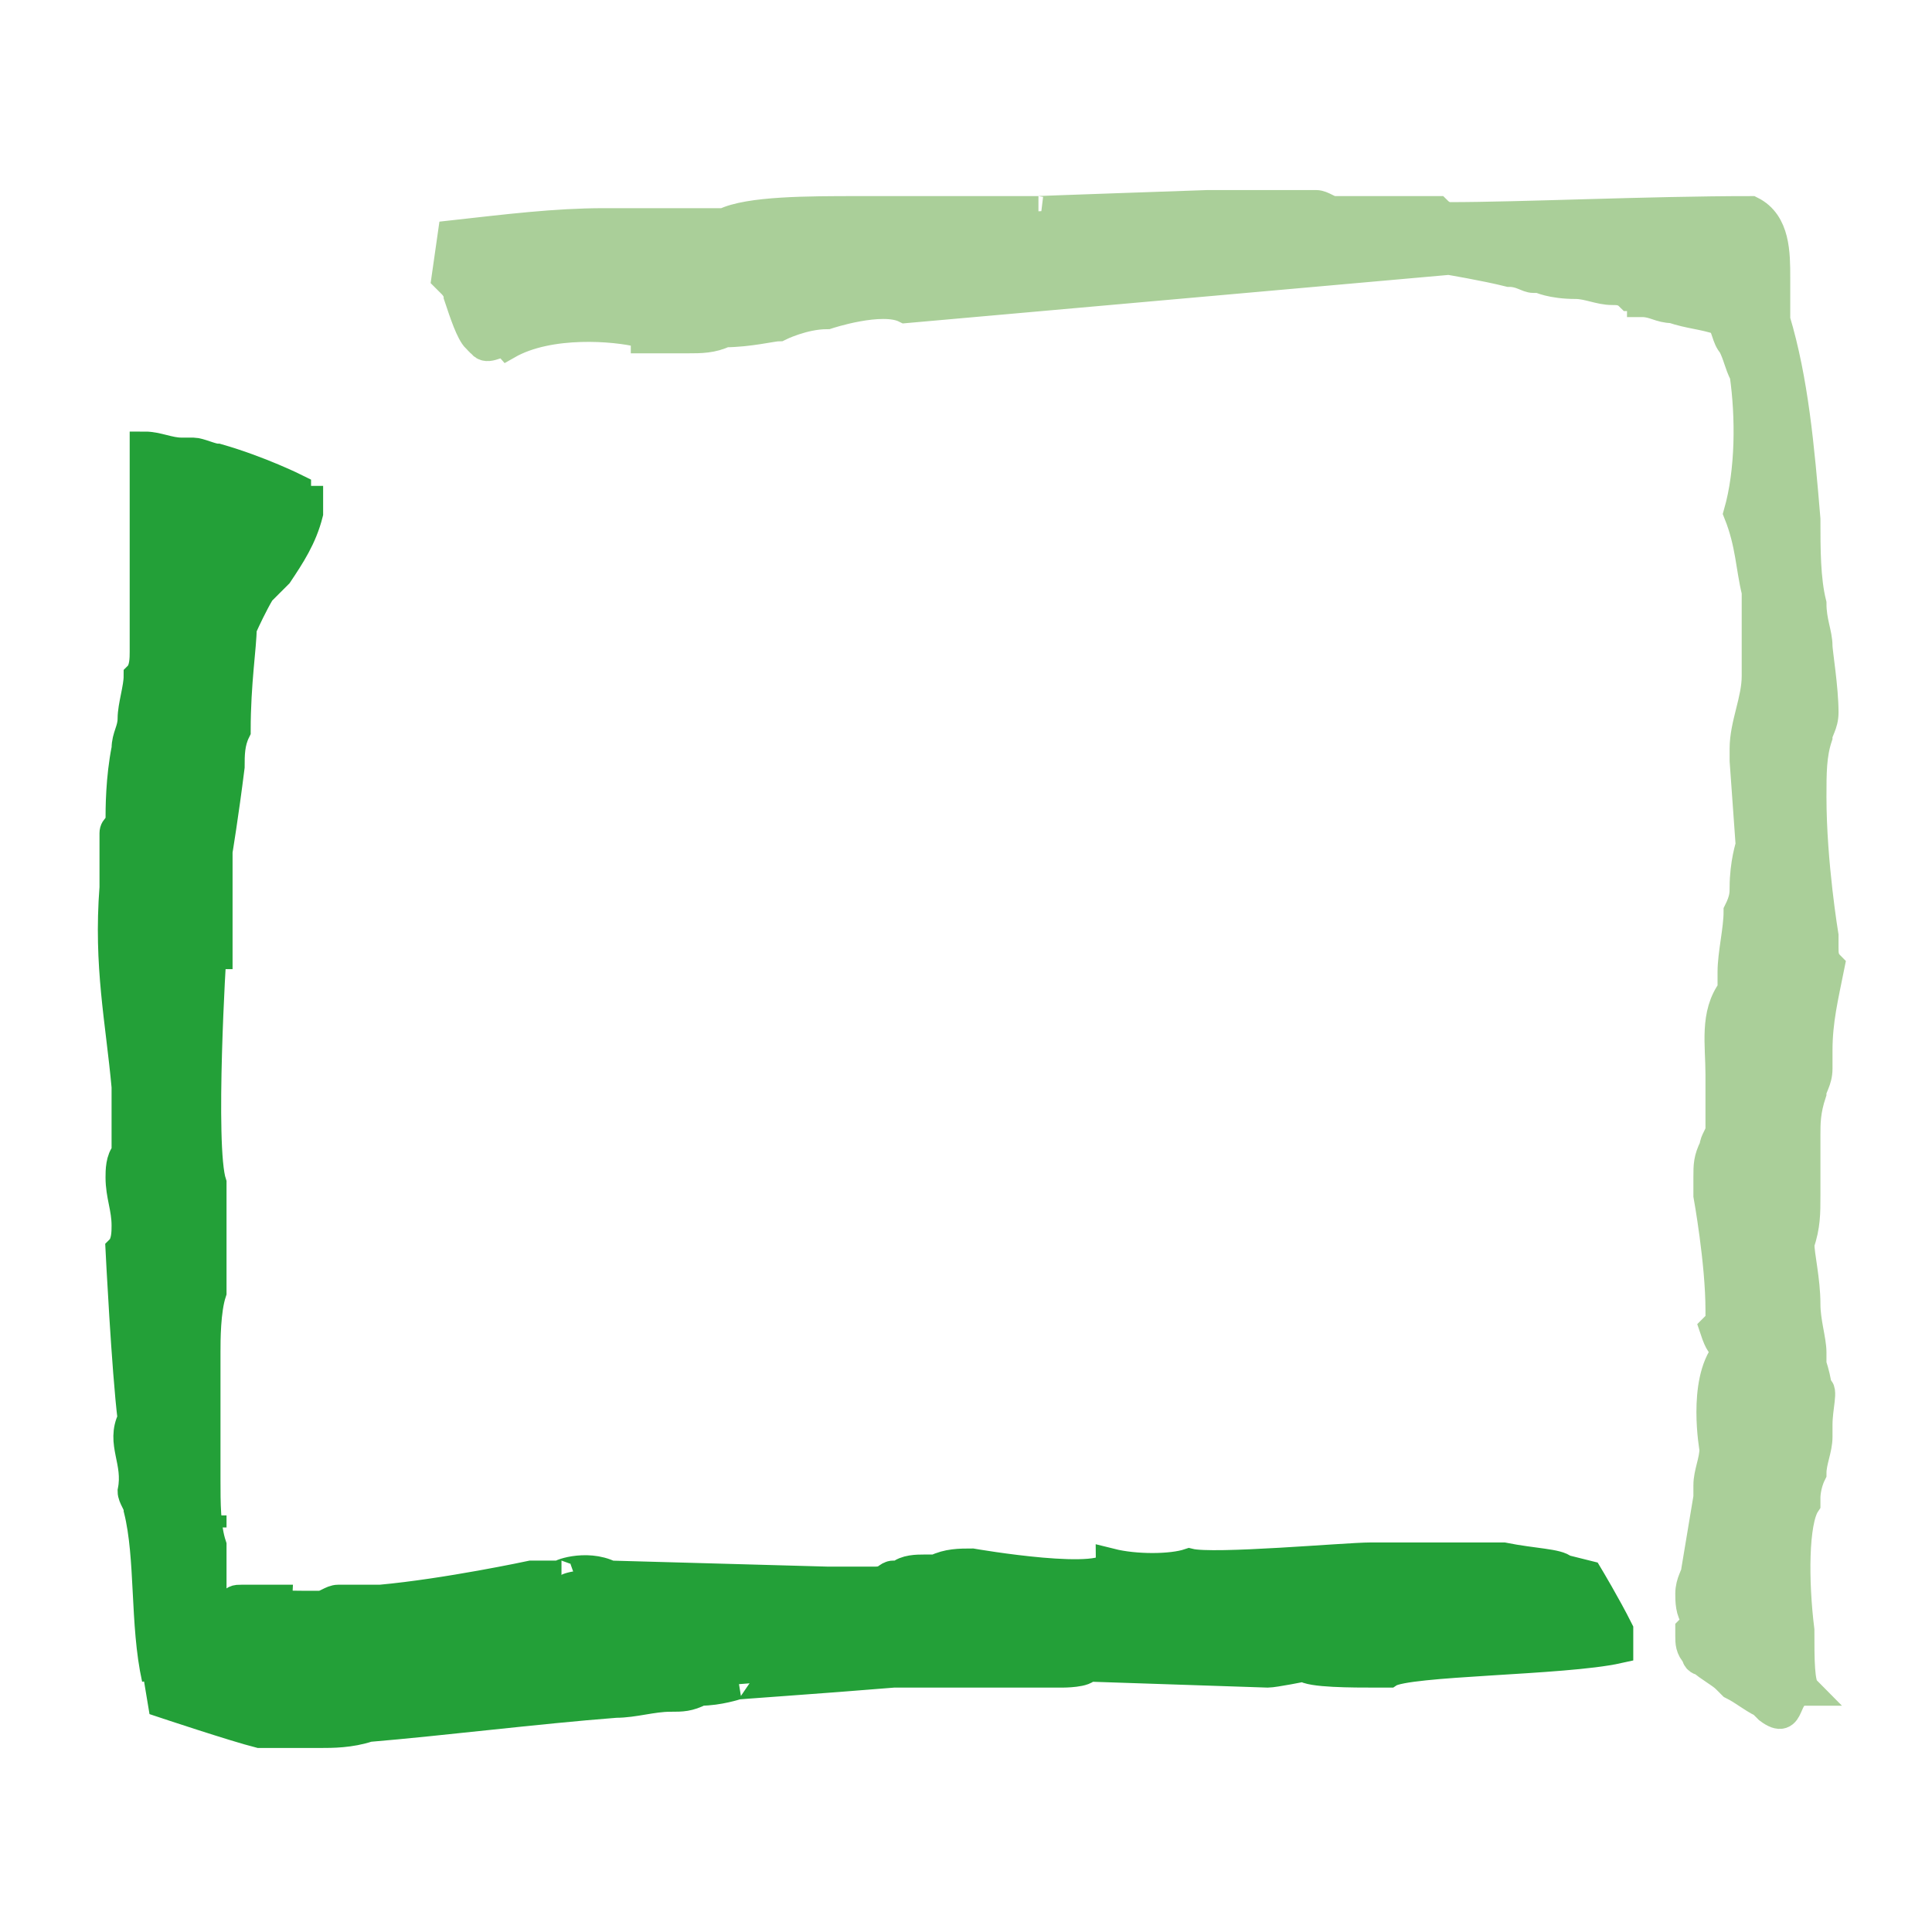
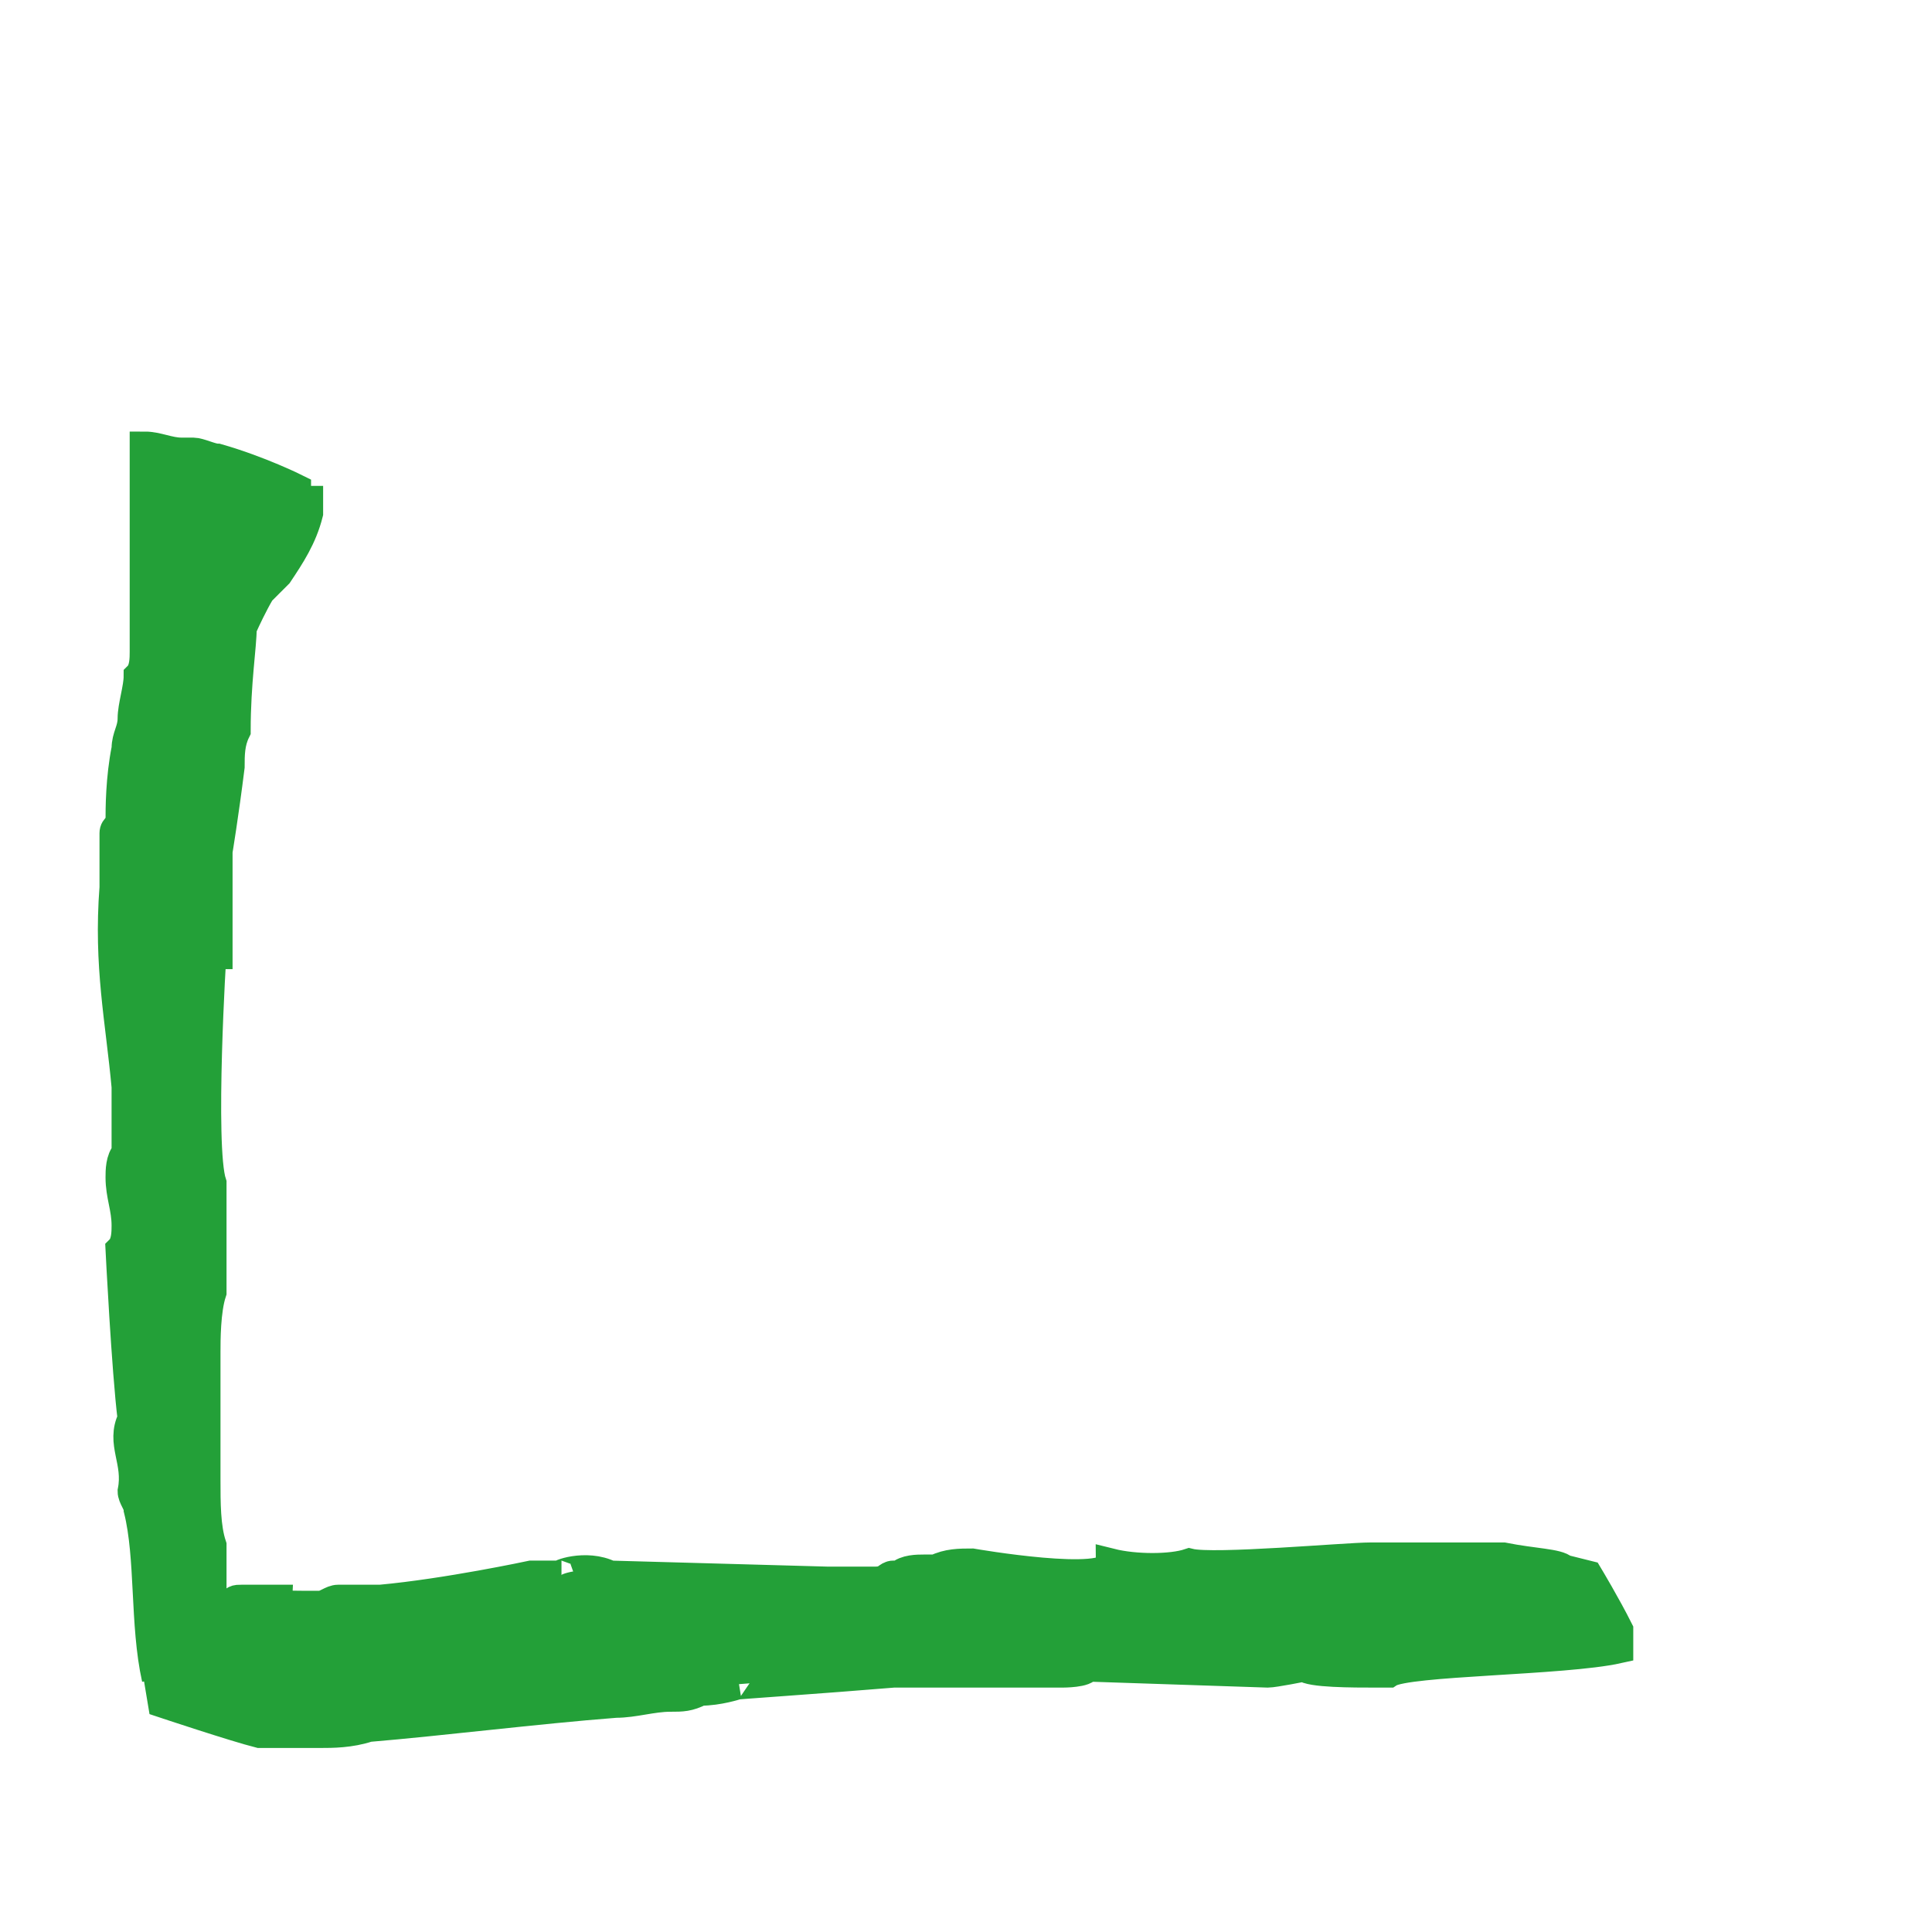
<svg xmlns="http://www.w3.org/2000/svg" version="1.1" id="Ebene_1" x="0px" y="0px" viewBox="0 0 32 32" style="enable-background:new 0 0 32 32;" xml:space="preserve">
  <style type="text/css">
	.st0{fill:#AACF99;stroke:#AACF99;stroke-width:0.504;stroke-miterlimit:3.864;}
	.st1{fill:#23A038;stroke:#23A038;stroke-width:0.504;stroke-miterlimit:3.864;}
</style>
  <g>
-     <path class="st0" d="M30.2,15.7c0-0.1,0-0.2,0-0.2c0,0-0.2-1.2-0.2-2.3c0-0.4,0-0.7,0.1-1c0-0.1,0.1-0.2,0.1-0.4   c0-0.4-0.1-1-0.1-1.1c0-0.2-0.1-0.4-0.1-0.7c-0.1-0.4-0.1-0.9-0.1-1.4c-0.1-1.2-0.2-2.3-0.5-3.3c0-0.1,0-0.2,0-0.2   c0-0.2,0-0.3,0-0.5c0-0.4,0-0.9-0.4-1.1c-1.7,0-3.8,0.1-5,0.1c0,0-0.1,0-0.2-0.1c-0.1,0-0.4,0-0.5,0c-0.1,0-0.2,0-0.3,0   c0,0,0,0,0,0c-0.1,0-0.3,0-0.4,0c-0.2,0-0.4,0-0.5,0c0,0,0,0,0,0c-0.1,0-0.2-0.1-0.3-0.1c-0.3,0-0.6,0-0.9,0c0,0,0,0,0,0   c0,0,0,0,0,0c0,0,0,0,0,0c0,0-0.1,0-0.1,0h-0.8c0,0-2.9,0.1-2.8,0.1c-0.4,0-1.3,0-1.3,0l0,0h0l0,0l0,0c0,0-0.1,0-0.2,0   c-0.1,0-0.3,0-0.6,0c-0.1,0-0.2,0-0.3,0c-0.2,0-0.4,0-0.6,0c-0.8,0-1.8,0-2.2,0.2c-0.3,0-1.1,0-1.1,0c-0.3,0-0.6,0-0.9,0   C9.2,3.7,8.4,3.8,7.5,3.9L7.4,4.6l0,0v0c0,0,0.1,0.1,0.1,0.1c0,0,0.1,0.1,0.1,0.2c0.1,0.3,0.2,0.6,0.3,0.7c0,0,0.1,0,0.1,0   c0,0,0,0.1,0,0.1c0.1,0.1,0.3-0.1,0.4,0c0.7-0.4,1.8-0.3,2.2-0.2c0.1,0,0.1,0,0.1,0.1c0,0,0.2,0,0.4,0c0.1,0,0.2,0,0.3,0   c0.2,0,0.4,0,0.6-0.1c0.4,0,0.8-0.1,0.9-0.1c0,0,0.4-0.2,0.8-0.2c0,0,0.9-0.3,1.3-0.1L24,4.3c0,0,0.6,0.1,1,0.2   c0.2,0,0.3,0.1,0.4,0.1c0,0,0.1,0,0.1,0c0,0,0.2,0.1,0.6,0.1c0.2,0,0.4,0.1,0.6,0.1c0.1,0,0.2,0,0.3,0.1c0.1,0,0.2,0,0.2,0.1   c0.2,0,0.3,0.1,0.5,0.1c0.3,0.1,0.5,0.1,0.8,0.2c0.1,0.1,0.1,0.3,0.2,0.4c0.1,0.2,0.1,0.3,0.2,0.5C29,6.9,29,7.8,28.8,8.5l0,0v0   C29,9,29,9.4,29.1,9.8c0,0.2,0,0.4,0,0.6c0,0.1,0,0.2,0,0.3c0,0.1,0,0.2,0,0.3c0,0.1,0,0.1,0,0.2c0,0,0,0,0,0   c0,0.4-0.2,0.8-0.2,1.2c0,0.1,0,0.1,0,0.2L29,14c0,0-0.1,0.3-0.1,0.7c0,0.1,0,0.2-0.1,0.4c0,0.3-0.1,0.7-0.1,1c0,0.1,0,0.2,0,0.3   c-0.3,0.4-0.2,0.9-0.2,1.4c0,0.2,0,0.4,0,0.6c0,0.1,0,0.2,0,0.3c0,0.1-0.1,0.2-0.1,0.3c-0.1,0.2-0.1,0.3-0.1,0.5c0,0.1,0,0.2,0,0.3   c0,0,0.2,1.1,0.2,1.9c0,0.1,0,0.1,0,0.2l-0.1,0.1c0.1,0.3,0.1,0.2,0.2,0.4c-0.4,0.5-0.2,1.6-0.2,1.6c0,0.2-0.1,0.4-0.1,0.6   c0,0.1,0,0.1,0,0.2h0L28.1,26c0,0.1-0.1,0.2-0.1,0.4c0,0.1,0,0.3,0.1,0.4c0,0.1,0,0.1-0.1,0.2c0,0,0,0.1,0,0.1c0,0.1,0,0.2,0.1,0.3   c0,0,0,0.1,0.1,0.1c0.1,0.1,0.3,0.2,0.4,0.3c0,0,0.1,0.1,0.1,0.1c0.2,0.1,0.3,0.2,0.5,0.3c0,0,0.1,0.1,0.1,0.1   c0.4,0.3,0.2-0.3,0.6-0.3c-0.1-0.1-0.1-0.5-0.1-1c-0.1-0.8-0.1-1.8,0.1-2.1c0,0,0-0.1,0-0.1c0,0,0-0.2,0.1-0.4   c0-0.2,0.1-0.4,0.1-0.6c0-0.1,0-0.1,0-0.2c0-0.3,0.1-0.6,0-0.6v0c0,0,0,0,0,0v0.1c0,0,0-0.2-0.1-0.5c0-0.1,0-0.1,0-0.2   c0-0.2-0.1-0.5-0.1-0.8c0-0.4-0.1-0.8-0.1-1c0.1-0.3,0.1-0.5,0.1-0.8c0-0.2,0-0.5,0-0.7c0-0.1,0-0.2,0-0.3c0-0.2,0-0.4,0.1-0.7   c0-0.1,0.1-0.2,0.1-0.4c0-0.1,0-0.2,0-0.3c0-0.5,0.1-0.9,0.2-1.4C30.2,15.9,30.2,15.8,30.2,15.7z" />
-     <path class="st1" d="M3.5,25.3c0,0,0-0.1,0-0.2C3.5,25.2,3.5,25.2,3.5,25.3C3.5,25.3,3.5,25.3,3.5,25.3C3.5,25.3,3.5,25.3,3.5,25.3   z" />
    <path class="st1" d="M26.3,26.1L25.9,26c-0.1-0.1-0.5-0.1-1-0.2c-0.1,0-0.2,0-0.2,0c-0.3,0-0.7,0-1,0c-0.1,0-0.2,0-0.3,0   c-0.3,0-0.5,0-0.7,0c-0.4,0-2.6,0.2-3,0.1c-0.3,0.1-0.9,0.1-1.3,0c0,0.4-2.3,0-2.3,0c-0.2,0-0.4,0-0.6,0.1c-0.1,0-0.1,0-0.2,0   c-0.1,0-0.3,0-0.4,0.1c-0.1,0-0.1,0-0.1,0c-0.1,0-0.1,0.1-0.3,0.1c-0.1,0-0.1,0-0.2,0c-0.1,0-0.2,0-0.3,0c-0.2,0-0.3,0-0.3,0   l-3.6-0.1c-0.4-0.2-0.9,0-0.8,0H8.8h0c0,0-1.4,0.3-2.5,0.4c-0.3,0-0.5,0-0.7,0c-0.1,0-0.2,0.1-0.3,0.1s-0.2,0-0.3,0   c-0.2,0-0.4,0-0.4-0.1l-0.6,0c-0.1,0-0.1,0-0.2,0.1c-0.1,0.1-0.2,0.3-0.4,0.3c0,0,0,0,0,0c0,0,0.1-0.1,0.1-0.1c0,0,0,0,0,0   c0,0,0-0.1,0-0.1c0,0,0,0,0-0.1c0,0,0-0.1,0-0.1c0,0,0,0,0,0c0-0.3,0-0.6,0-0.9c0,0,0,0,0,0l0,0v0c0,0,0,0,0,0   c-0.1-0.3-0.1-0.7-0.1-1.1c0-0.3,0-0.5,0-0.8c0-0.3,0-0.5,0-0.8c0-0.1,0-0.3,0-0.4c0,0,0,0,0-0.1c0-0.2,0-0.7,0.1-1   c0,0,0-0.3,0-0.7c0-0.1,0-0.1,0-0.2c0-0.4,0-0.9,0-0.9c-0.2-0.6,0-3.9,0-3.8h0.1v-1.7c0,0,0.1-0.6,0.2-1.4c0-0.2,0-0.4,0.1-0.6   C3.9,11.3,4,10.7,4,10.4c0,0,0.4-0.9,0.5-0.8c0,0,0.1-0.1,0.1-0.1c0.2-0.3,0.4-0.6,0.5-1c0-0.1,0-0.1,0-0.2H4.9V8.1   c0,0-0.6-0.3-1.3-0.5c-0.1,0-0.3-0.1-0.4-0.1c-0.1,0-0.1,0-0.2,0c-0.2,0-0.4-0.1-0.6-0.1l0,2.9h0c0,0.1,0,0.3,0,0.5   c0,0.1,0,0.3-0.1,0.4c0,0.2-0.1,0.5-0.1,0.7c0,0.2-0.1,0.3-0.1,0.5c-0.1,0.5-0.1,1-0.1,1.2c0,0.1-0.1,0.1-0.1,0.2c0,0,0,0,0,0.1   c0,0,0,0.1,0,0.1c0,0,0,0,0,0.1c0,0,0,0.1,0,0.1c0,0,0,0,0,0.1c0,0,0,0.1,0,0.1c0,0,0,0,0,0.1c0,0,0,0.1,0,0.1c0,0,0,0,0,0   c0,0,0,0,0,0.1c0,0,0,0,0,0c0,0,0,0,0,0c-0.1,1.3,0.1,2.2,0.2,3.3c0,0,0,0,0,0c0,0.1,0,0.2,0,0.2c0,0.2,0,0.3,0,0.5   c0,0.1,0,0.3,0,0.4c-0.1,0.1-0.1,0.3-0.1,0.4c0,0.3,0.1,0.5,0.1,0.8c0,0.1,0,0.3-0.1,0.4c0,0,0.1,2,0.2,2.8c-0.2,0.4,0.1,0.7,0,1.2   c0,0.1,0.1,0.2,0.1,0.3c0.2,0.8,0.1,1.9,0.3,2.8v-0.2l0.1,0.6c0,0,1.2,0.4,1.6,0.5c0,0,0,0,0.1,0c0,0,0.2,0,0.5,0   c0.1,0,0.3,0,0.4,0c0.2,0,0.5,0,0.8-0.1c1.2-0.1,2.8-0.3,4.1-0.4c0.3,0,0.6-0.1,0.9-0.1c0.2,0,0.3,0,0.5-0.1c0.3,0,0.6-0.1,0.6-0.1   c-0.1,0,1.4-0.1,2.6-0.2c0.2,0,0.5,0,0.7,0c0.1,0,0.2,0,0.3,0c0.3,0,0.4,0,0.5,0h1.3c0,0,0.4,0,0.4-0.1l3,0.1c0,0,0,0,0,0   c0.1,0,0.6-0.1,0.6-0.1c0.1,0.1,0.8,0.1,1.2,0.1c0,0,0,0,0,0c0.1,0,0.2,0,0.2,0c0,0,0,0,0,0l0,0l0,0c0.3-0.2,2.9-0.2,3.8-0.4   c0-0.1,0-0.2,0-0.3C26.6,26.6,26.3,26.1,26.3,26.1z" />
  </g>
</svg>